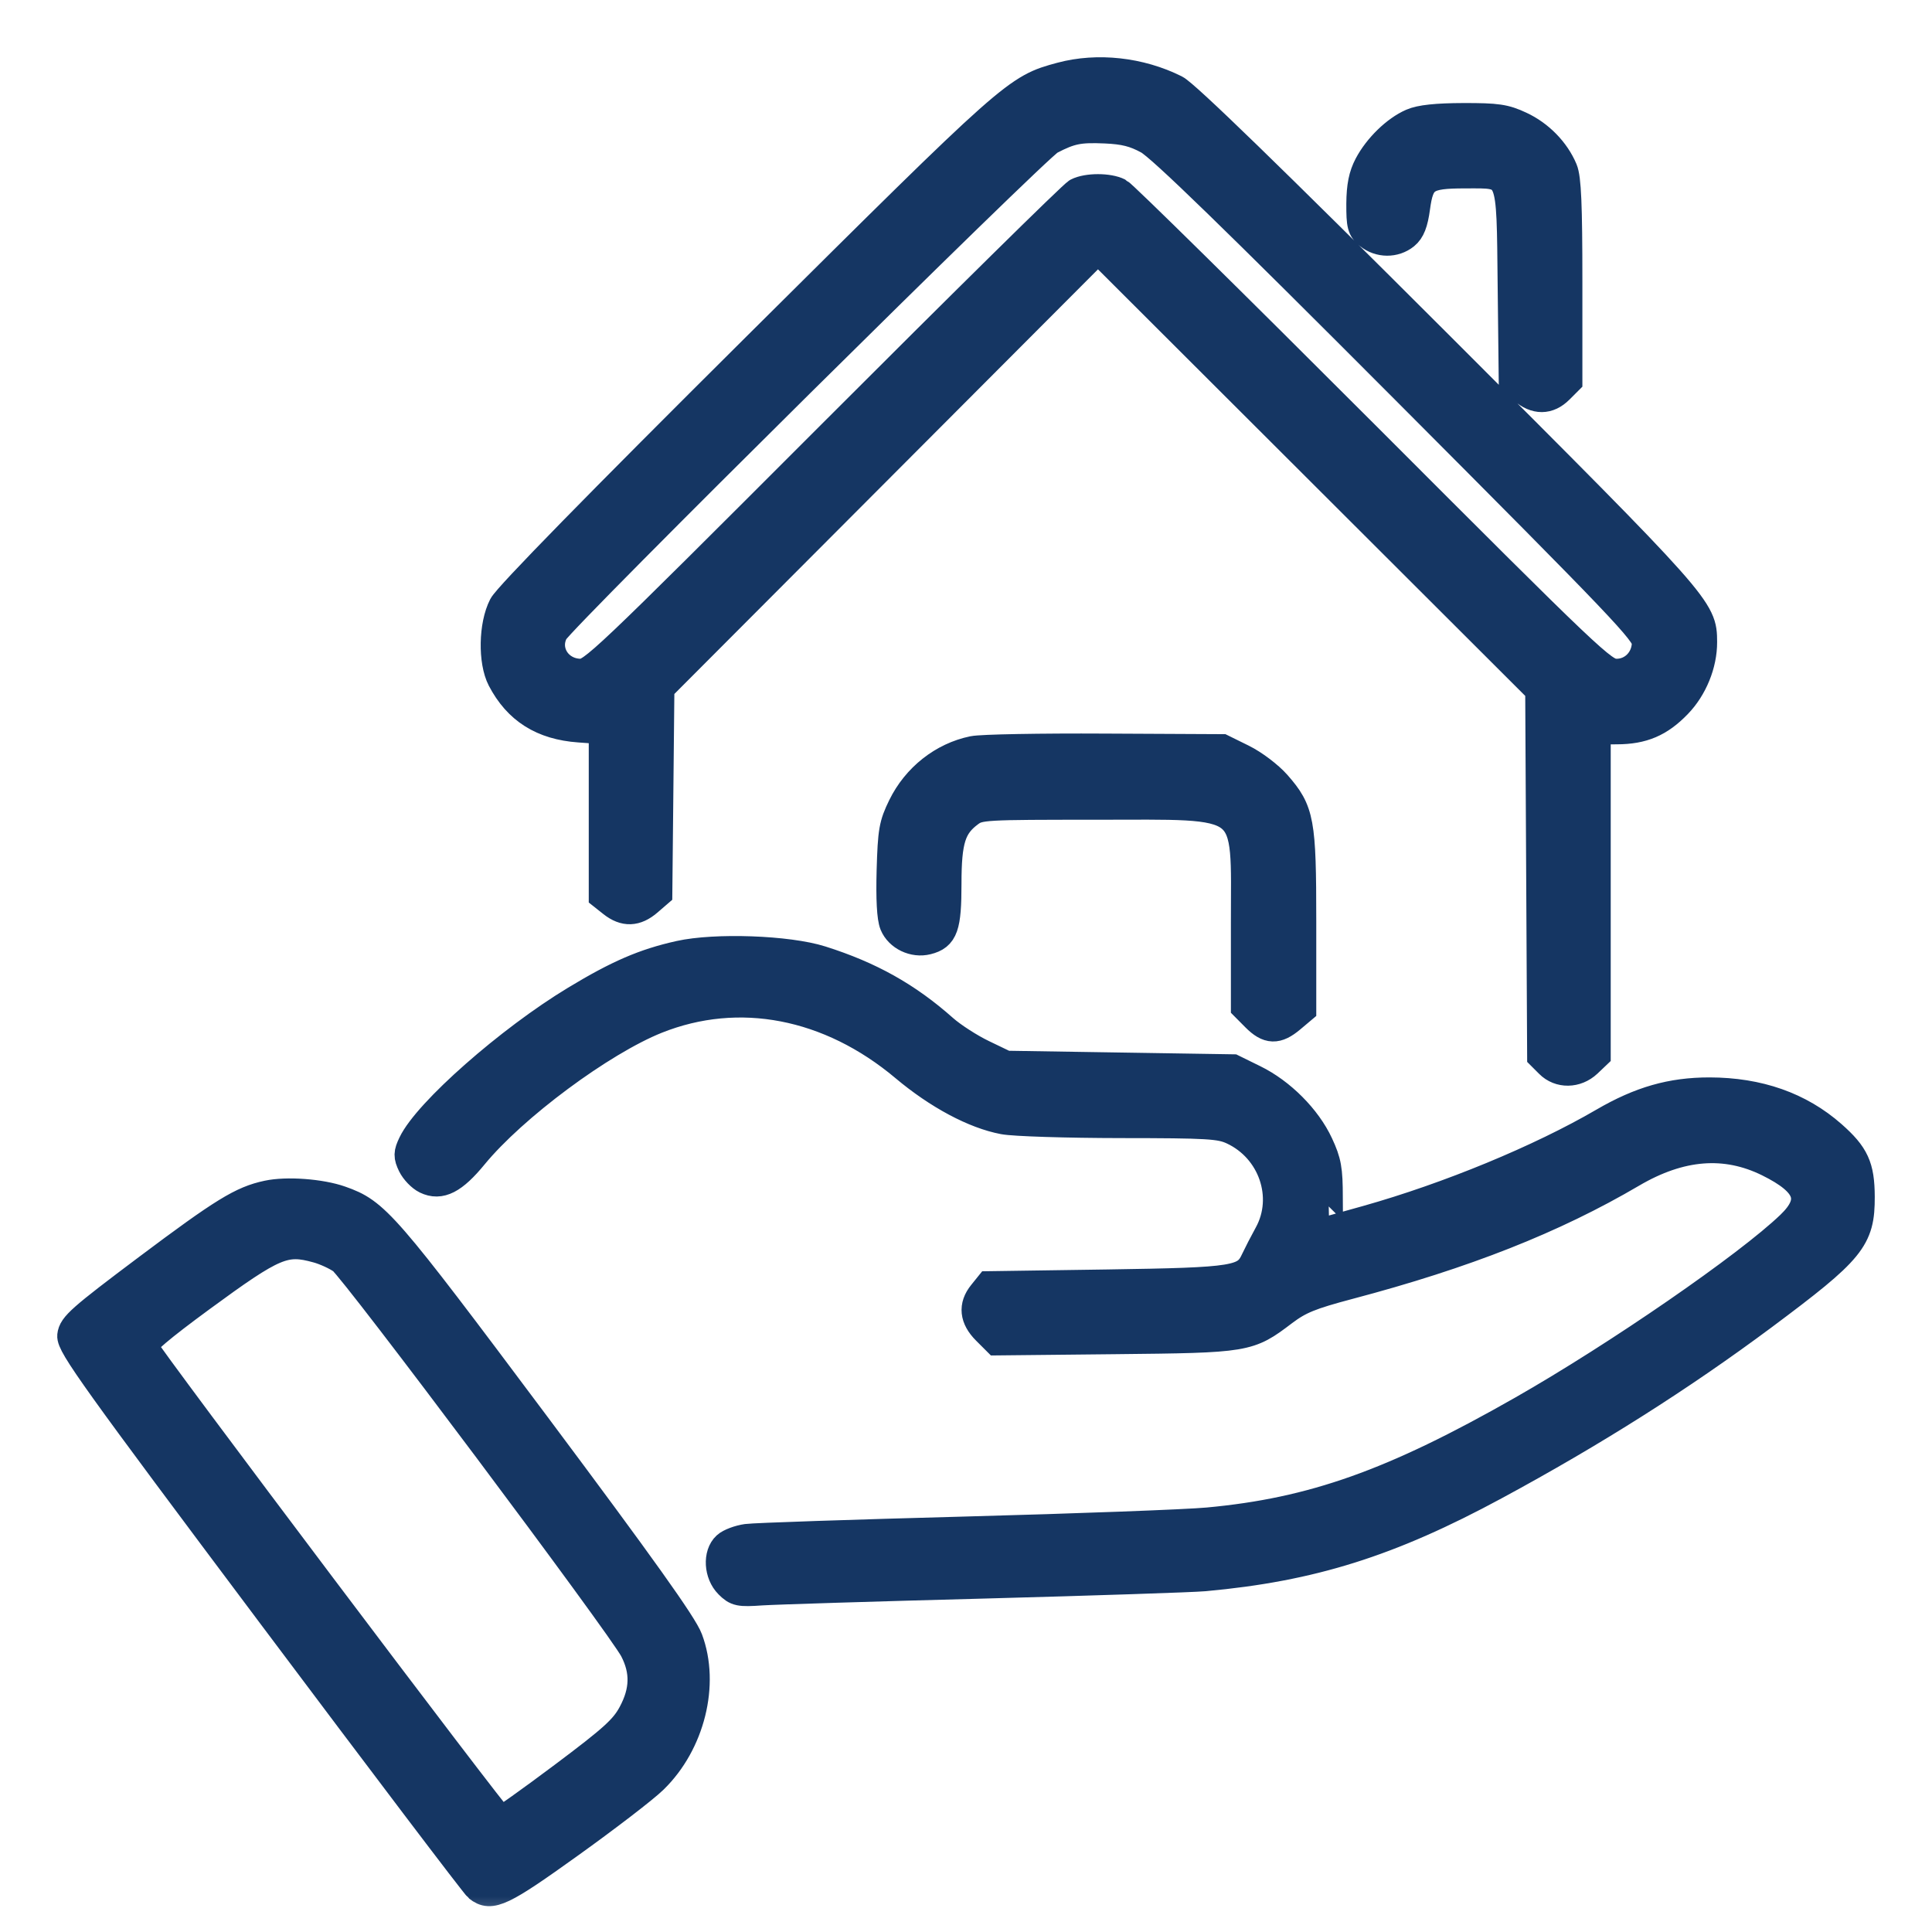
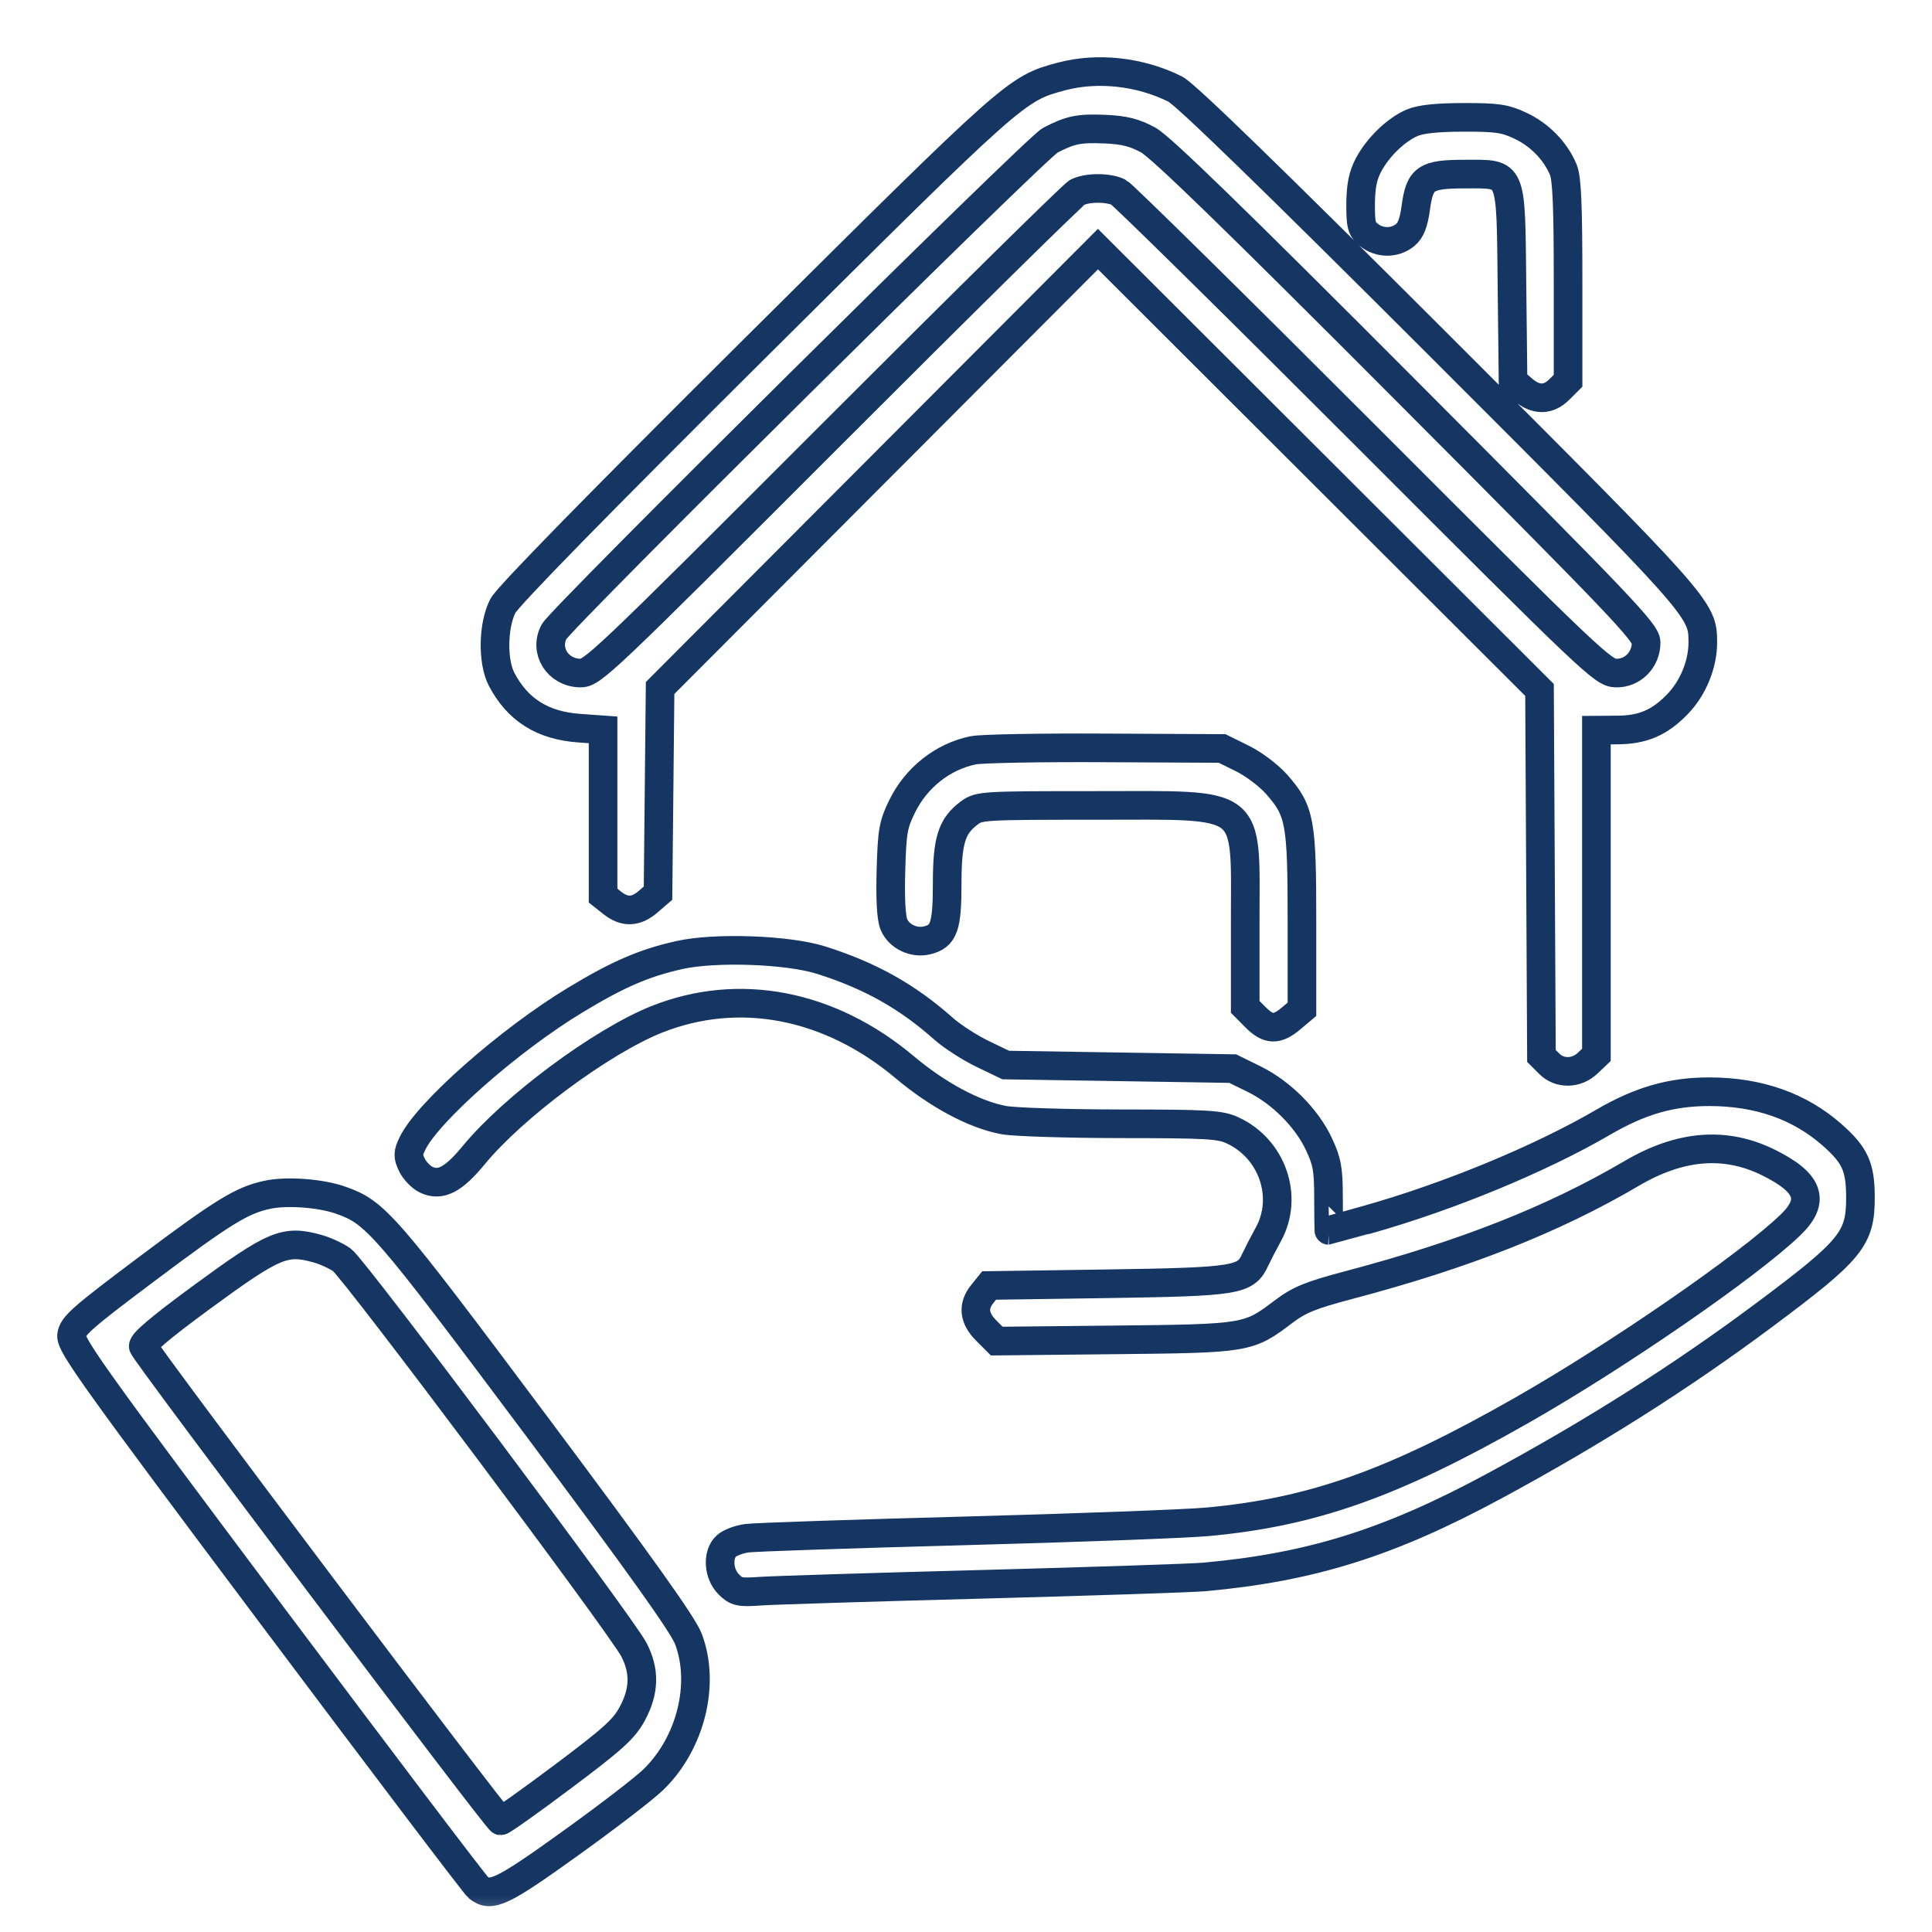
<svg xmlns="http://www.w3.org/2000/svg" width="27" height="27" viewBox="0 0 27 27" fill="none">
  <mask id="path-1-outside-1_2109_2081" maskUnits="userSpaceOnUse" x="0" y="0" width="27" height="27" fill="black">
    <rect fill="white" width="27" height="27" />
-     <path fill-rule="evenodd" clip-rule="evenodd" d="M14.829 1.07C14.201 1.24 14.19 1.25 10.562 4.855C8.363 7.041 7.096 8.335 7.028 8.467C6.889 8.736 6.88 9.243 7.009 9.491C7.233 9.92 7.581 10.139 8.093 10.176L8.428 10.2V12.516L8.558 12.619C8.73 12.754 8.886 12.749 9.057 12.602L9.196 12.482L9.225 9.615L15.344 3.481L21.515 9.642L21.542 14.757L21.651 14.866C21.795 15.011 22.028 15.008 22.187 14.859L22.31 14.742V10.204L22.596 10.202C22.956 10.201 23.192 10.101 23.443 9.841C23.662 9.615 23.798 9.282 23.797 8.973C23.796 8.512 23.775 8.488 20.097 4.811C17.768 2.484 16.565 1.315 16.424 1.245C15.931 0.999 15.337 0.934 14.829 1.07ZM19.732 1.717C19.506 1.815 19.254 2.06 19.123 2.309C19.047 2.454 19.017 2.601 19.015 2.848C19.014 3.146 19.027 3.199 19.13 3.283C19.278 3.402 19.49 3.404 19.635 3.287C19.716 3.221 19.757 3.116 19.786 2.902C19.842 2.488 19.922 2.433 20.473 2.433C21.143 2.433 21.112 2.36 21.13 3.992L21.145 5.325L21.284 5.445C21.462 5.598 21.638 5.597 21.792 5.443L21.914 5.321V3.925C21.914 2.866 21.898 2.491 21.847 2.37C21.738 2.11 21.514 1.88 21.246 1.756C21.031 1.655 20.921 1.639 20.451 1.64C20.076 1.641 19.851 1.665 19.732 1.717ZM16.045 1.956C16.223 2.053 17.247 3.048 19.649 5.457C22.681 8.498 23.005 8.837 23.005 8.98C23.005 9.222 22.815 9.413 22.582 9.406C22.402 9.401 22.26 9.266 19.068 6.071C17.238 4.24 15.692 2.717 15.633 2.687C15.493 2.616 15.195 2.616 15.056 2.687C14.996 2.717 13.448 4.243 11.616 6.077C8.401 9.294 8.277 9.411 8.105 9.406C7.793 9.398 7.602 9.093 7.743 8.828C7.844 8.636 14.482 2.061 14.676 1.961C14.96 1.813 15.08 1.789 15.447 1.805C15.714 1.817 15.856 1.853 16.045 1.956ZM13.599 10.486C13.176 10.573 12.805 10.866 12.608 11.268C12.482 11.525 12.467 11.615 12.451 12.165C12.44 12.563 12.454 12.825 12.492 12.918C12.562 13.088 12.772 13.188 12.958 13.141C13.191 13.083 13.237 12.953 13.237 12.35C13.237 11.741 13.3 11.543 13.55 11.358C13.685 11.259 13.75 11.256 15.311 11.256C17.541 11.256 17.402 11.146 17.402 12.895V14.071L17.547 14.217C17.725 14.396 17.845 14.4 18.043 14.233L18.195 14.105V12.875C18.195 11.477 18.169 11.335 17.843 10.963C17.733 10.838 17.521 10.678 17.363 10.6L17.079 10.46L15.443 10.452C14.543 10.447 13.713 10.462 13.599 10.486ZM9.494 13.347C9.003 13.457 8.64 13.613 8.043 13.974C7.122 14.53 5.973 15.542 5.763 15.983C5.699 16.116 5.698 16.158 5.757 16.281C5.795 16.359 5.884 16.452 5.955 16.486C6.154 16.582 6.337 16.488 6.618 16.146C7.174 15.469 8.404 14.556 9.175 14.247C10.325 13.788 11.594 14.032 12.644 14.915C13.107 15.304 13.616 15.576 14.025 15.653C14.172 15.681 14.908 15.704 15.661 15.705C16.888 15.706 17.051 15.716 17.228 15.798C17.781 16.055 18.012 16.726 17.727 17.247C17.66 17.369 17.577 17.53 17.542 17.605C17.409 17.894 17.292 17.913 15.476 17.941L13.823 17.965L13.728 18.083C13.592 18.251 13.61 18.422 13.782 18.594L13.93 18.742L15.579 18.725C17.43 18.706 17.447 18.703 17.936 18.332C18.159 18.164 18.311 18.102 18.85 17.959C20.473 17.53 21.708 17.042 22.806 16.397C23.484 15.999 24.112 15.949 24.714 16.246C25.286 16.529 25.375 16.78 25.02 17.121C24.428 17.69 22.607 18.946 21.269 19.708C19.47 20.733 18.349 21.131 16.881 21.267C16.581 21.295 15.053 21.352 13.485 21.394C11.917 21.436 10.545 21.482 10.437 21.497C10.329 21.512 10.2 21.56 10.152 21.604C10.022 21.722 10.038 21.995 10.183 22.14C10.291 22.249 10.333 22.258 10.642 22.236C10.828 22.224 12.23 22.18 13.758 22.14C15.285 22.099 16.668 22.053 16.832 22.038C18.327 21.902 19.419 21.559 20.893 20.762C22.272 20.017 23.494 19.242 24.641 18.388C25.881 17.463 26.002 17.314 26 16.724C25.998 16.305 25.924 16.142 25.603 15.859C25.15 15.46 24.577 15.258 23.89 15.257C23.358 15.257 22.924 15.381 22.409 15.681C21.526 16.196 20.245 16.725 19.105 17.046C18.814 17.128 18.573 17.195 18.571 17.195C18.569 17.195 18.567 16.988 18.566 16.735C18.566 16.342 18.547 16.235 18.433 15.991C18.264 15.627 17.903 15.265 17.525 15.08L17.228 14.934L14.055 14.884L13.733 14.729C13.556 14.644 13.31 14.486 13.187 14.377C12.678 13.925 12.161 13.635 11.475 13.418C11.011 13.271 9.996 13.235 9.494 13.347ZM3.738 16.697C3.38 16.773 3.12 16.933 2.056 17.731C1.133 18.424 1.014 18.529 1 18.665C0.987 18.799 1.332 19.281 3.795 22.567C5.341 24.629 6.64 26.344 6.683 26.378C6.862 26.521 7.015 26.448 7.962 25.768C8.477 25.399 9.005 24.994 9.134 24.867C9.652 24.363 9.858 23.534 9.622 22.908C9.547 22.707 8.96 21.885 7.487 19.914C5.363 17.074 5.25 16.945 4.759 16.772C4.481 16.674 4.005 16.639 3.738 16.697ZM4.436 17.45C4.545 17.48 4.7 17.551 4.78 17.608C4.947 17.727 8.691 22.726 8.86 23.056C9.014 23.355 9.006 23.633 8.837 23.948C8.721 24.163 8.574 24.297 7.871 24.824C7.415 25.166 7.021 25.446 6.997 25.446C6.952 25.446 2.05 18.941 2.003 18.818C1.985 18.77 2.245 18.55 2.809 18.136C3.835 17.384 3.979 17.323 4.436 17.45Z" />
+     <path fill-rule="evenodd" clip-rule="evenodd" d="M14.829 1.07C14.201 1.24 14.19 1.25 10.562 4.855C8.363 7.041 7.096 8.335 7.028 8.467C6.889 8.736 6.88 9.243 7.009 9.491C7.233 9.92 7.581 10.139 8.093 10.176L8.428 10.2V12.516L8.558 12.619C8.73 12.754 8.886 12.749 9.057 12.602L9.196 12.482L9.225 9.615L15.344 3.481L21.515 9.642L21.542 14.757L21.651 14.866C21.795 15.011 22.028 15.008 22.187 14.859L22.31 14.742V10.204L22.596 10.202C22.956 10.201 23.192 10.101 23.443 9.841C23.662 9.615 23.798 9.282 23.797 8.973C23.796 8.512 23.775 8.488 20.097 4.811C17.768 2.484 16.565 1.315 16.424 1.245C15.931 0.999 15.337 0.934 14.829 1.07ZM19.732 1.717C19.506 1.815 19.254 2.06 19.123 2.309C19.047 2.454 19.017 2.601 19.015 2.848C19.014 3.146 19.027 3.199 19.13 3.283C19.278 3.402 19.49 3.404 19.635 3.287C19.716 3.221 19.757 3.116 19.786 2.902C19.842 2.488 19.922 2.433 20.473 2.433C21.143 2.433 21.112 2.36 21.13 3.992L21.145 5.325L21.284 5.445C21.462 5.598 21.638 5.597 21.792 5.443L21.914 5.321V3.925C21.914 2.866 21.898 2.491 21.847 2.37C21.738 2.11 21.514 1.88 21.246 1.756C21.031 1.655 20.921 1.639 20.451 1.64C20.076 1.641 19.851 1.665 19.732 1.717ZM16.045 1.956C16.223 2.053 17.247 3.048 19.649 5.457C22.681 8.498 23.005 8.837 23.005 8.98C23.005 9.222 22.815 9.413 22.582 9.406C22.402 9.401 22.26 9.266 19.068 6.071C17.238 4.24 15.692 2.717 15.633 2.687C15.493 2.616 15.195 2.616 15.056 2.687C14.996 2.717 13.448 4.243 11.616 6.077C8.401 9.294 8.277 9.411 8.105 9.406C7.793 9.398 7.602 9.093 7.743 8.828C7.844 8.636 14.482 2.061 14.676 1.961C14.96 1.813 15.08 1.789 15.447 1.805C15.714 1.817 15.856 1.853 16.045 1.956ZM13.599 10.486C13.176 10.573 12.805 10.866 12.608 11.268C12.482 11.525 12.467 11.615 12.451 12.165C12.44 12.563 12.454 12.825 12.492 12.918C12.562 13.088 12.772 13.188 12.958 13.141C13.191 13.083 13.237 12.953 13.237 12.35C13.237 11.741 13.3 11.543 13.55 11.358C13.685 11.259 13.75 11.256 15.311 11.256C17.541 11.256 17.402 11.146 17.402 12.895V14.071L17.547 14.217C17.725 14.396 17.845 14.4 18.043 14.233L18.195 14.105V12.875C18.195 11.477 18.169 11.335 17.843 10.963C17.733 10.838 17.521 10.678 17.363 10.6L17.079 10.46L15.443 10.452C14.543 10.447 13.713 10.462 13.599 10.486ZM9.494 13.347C9.003 13.457 8.64 13.613 8.043 13.974C7.122 14.53 5.973 15.542 5.763 15.983C5.699 16.116 5.698 16.158 5.757 16.281C5.795 16.359 5.884 16.452 5.955 16.486C6.154 16.582 6.337 16.488 6.618 16.146C7.174 15.469 8.404 14.556 9.175 14.247C10.325 13.788 11.594 14.032 12.644 14.915C13.107 15.304 13.616 15.576 14.025 15.653C14.172 15.681 14.908 15.704 15.661 15.705C16.888 15.706 17.051 15.716 17.228 15.798C17.781 16.055 18.012 16.726 17.727 17.247C17.66 17.369 17.577 17.53 17.542 17.605C17.409 17.894 17.292 17.913 15.476 17.941L13.823 17.965L13.728 18.083C13.592 18.251 13.61 18.422 13.782 18.594L13.93 18.742L15.579 18.725C17.43 18.706 17.447 18.703 17.936 18.332C18.159 18.164 18.311 18.102 18.85 17.959C20.473 17.53 21.708 17.042 22.806 16.397C23.484 15.999 24.112 15.949 24.714 16.246C25.286 16.529 25.375 16.78 25.02 17.121C24.428 17.69 22.607 18.946 21.269 19.708C19.47 20.733 18.349 21.131 16.881 21.267C16.581 21.295 15.053 21.352 13.485 21.394C11.917 21.436 10.545 21.482 10.437 21.497C10.329 21.512 10.2 21.56 10.152 21.604C10.022 21.722 10.038 21.995 10.183 22.14C10.291 22.249 10.333 22.258 10.642 22.236C10.828 22.224 12.23 22.18 13.758 22.14C15.285 22.099 16.668 22.053 16.832 22.038C18.327 21.902 19.419 21.559 20.893 20.762C22.272 20.017 23.494 19.242 24.641 18.388C25.881 17.463 26.002 17.314 26 16.724C25.998 16.305 25.924 16.142 25.603 15.859C25.15 15.46 24.577 15.258 23.89 15.257C23.358 15.257 22.924 15.381 22.409 15.681C21.526 16.196 20.245 16.725 19.105 17.046C18.814 17.128 18.573 17.195 18.571 17.195C18.569 17.195 18.567 16.988 18.566 16.735C18.566 16.342 18.547 16.235 18.433 15.991C18.264 15.627 17.903 15.265 17.525 15.08L17.228 14.934L14.055 14.884L13.733 14.729C13.556 14.644 13.31 14.486 13.187 14.377C12.678 13.925 12.161 13.635 11.475 13.418C11.011 13.271 9.996 13.235 9.494 13.347ZM3.738 16.697C3.38 16.773 3.12 16.933 2.056 17.731C1.133 18.424 1.014 18.529 1 18.665C0.987 18.799 1.332 19.281 3.795 22.567C5.341 24.629 6.64 26.344 6.683 26.378C6.862 26.521 7.015 26.448 7.962 25.768C8.477 25.399 9.005 24.994 9.134 24.867C9.652 24.363 9.858 23.534 9.622 22.908C9.547 22.707 8.96 21.885 7.487 19.914C5.363 17.074 5.25 16.945 4.759 16.772C4.481 16.674 4.005 16.639 3.738 16.697ZM4.436 17.45C4.545 17.48 4.7 17.551 4.78 17.608C4.947 17.727 8.691 22.726 8.86 23.056C8.721 24.163 8.574 24.297 7.871 24.824C7.415 25.166 7.021 25.446 6.997 25.446C6.952 25.446 2.05 18.941 2.003 18.818C1.985 18.77 2.245 18.55 2.809 18.136C3.835 17.384 3.979 17.323 4.436 17.45Z" />
  </mask>
-   <path fill-rule="evenodd" clip-rule="evenodd" d="M14.829 1.07C14.201 1.24 14.19 1.25 10.562 4.855C8.363 7.041 7.096 8.335 7.028 8.467C6.889 8.736 6.88 9.243 7.009 9.491C7.233 9.92 7.581 10.139 8.093 10.176L8.428 10.2V12.516L8.558 12.619C8.73 12.754 8.886 12.749 9.057 12.602L9.196 12.482L9.225 9.615L15.344 3.481L21.515 9.642L21.542 14.757L21.651 14.866C21.795 15.011 22.028 15.008 22.187 14.859L22.31 14.742V10.204L22.596 10.202C22.956 10.201 23.192 10.101 23.443 9.841C23.662 9.615 23.798 9.282 23.797 8.973C23.796 8.512 23.775 8.488 20.097 4.811C17.768 2.484 16.565 1.315 16.424 1.245C15.931 0.999 15.337 0.934 14.829 1.07ZM19.732 1.717C19.506 1.815 19.254 2.06 19.123 2.309C19.047 2.454 19.017 2.601 19.015 2.848C19.014 3.146 19.027 3.199 19.13 3.283C19.278 3.402 19.49 3.404 19.635 3.287C19.716 3.221 19.757 3.116 19.786 2.902C19.842 2.488 19.922 2.433 20.473 2.433C21.143 2.433 21.112 2.36 21.13 3.992L21.145 5.325L21.284 5.445C21.462 5.598 21.638 5.597 21.792 5.443L21.914 5.321V3.925C21.914 2.866 21.898 2.491 21.847 2.37C21.738 2.11 21.514 1.88 21.246 1.756C21.031 1.655 20.921 1.639 20.451 1.64C20.076 1.641 19.851 1.665 19.732 1.717ZM16.045 1.956C16.223 2.053 17.247 3.048 19.649 5.457C22.681 8.498 23.005 8.837 23.005 8.98C23.005 9.222 22.815 9.413 22.582 9.406C22.402 9.401 22.26 9.266 19.068 6.071C17.238 4.24 15.692 2.717 15.633 2.687C15.493 2.616 15.195 2.616 15.056 2.687C14.996 2.717 13.448 4.243 11.616 6.077C8.401 9.294 8.277 9.411 8.105 9.406C7.793 9.398 7.602 9.093 7.743 8.828C7.844 8.636 14.482 2.061 14.676 1.961C14.96 1.813 15.08 1.789 15.447 1.805C15.714 1.817 15.856 1.853 16.045 1.956ZM13.599 10.486C13.176 10.573 12.805 10.866 12.608 11.268C12.482 11.525 12.467 11.615 12.451 12.165C12.44 12.563 12.454 12.825 12.492 12.918C12.562 13.088 12.772 13.188 12.958 13.141C13.191 13.083 13.237 12.953 13.237 12.35C13.237 11.741 13.3 11.543 13.55 11.358C13.685 11.259 13.75 11.256 15.311 11.256C17.541 11.256 17.402 11.146 17.402 12.895V14.071L17.547 14.217C17.725 14.396 17.845 14.4 18.043 14.233L18.195 14.105V12.875C18.195 11.477 18.169 11.335 17.843 10.963C17.733 10.838 17.521 10.678 17.363 10.6L17.079 10.46L15.443 10.452C14.543 10.447 13.713 10.462 13.599 10.486ZM9.494 13.347C9.003 13.457 8.64 13.613 8.043 13.974C7.122 14.53 5.973 15.542 5.763 15.983C5.699 16.116 5.698 16.158 5.757 16.281C5.795 16.359 5.884 16.452 5.955 16.486C6.154 16.582 6.337 16.488 6.618 16.146C7.174 15.469 8.404 14.556 9.175 14.247C10.325 13.788 11.594 14.032 12.644 14.915C13.107 15.304 13.616 15.576 14.025 15.653C14.172 15.681 14.908 15.704 15.661 15.705C16.888 15.706 17.051 15.716 17.228 15.798C17.781 16.055 18.012 16.726 17.727 17.247C17.66 17.369 17.577 17.53 17.542 17.605C17.409 17.894 17.292 17.913 15.476 17.941L13.823 17.965L13.728 18.083C13.592 18.251 13.61 18.422 13.782 18.594L13.93 18.742L15.579 18.725C17.43 18.706 17.447 18.703 17.936 18.332C18.159 18.164 18.311 18.102 18.85 17.959C20.473 17.53 21.708 17.042 22.806 16.397C23.484 15.999 24.112 15.949 24.714 16.246C25.286 16.529 25.375 16.78 25.02 17.121C24.428 17.69 22.607 18.946 21.269 19.708C19.47 20.733 18.349 21.131 16.881 21.267C16.581 21.295 15.053 21.352 13.485 21.394C11.917 21.436 10.545 21.482 10.437 21.497C10.329 21.512 10.2 21.56 10.152 21.604C10.022 21.722 10.038 21.995 10.183 22.14C10.291 22.249 10.333 22.258 10.642 22.236C10.828 22.224 12.23 22.18 13.758 22.14C15.285 22.099 16.668 22.053 16.832 22.038C18.327 21.902 19.419 21.559 20.893 20.762C22.272 20.017 23.494 19.242 24.641 18.388C25.881 17.463 26.002 17.314 26 16.724C25.998 16.305 25.924 16.142 25.603 15.859C25.15 15.46 24.577 15.258 23.89 15.257C23.358 15.257 22.924 15.381 22.409 15.681C21.526 16.196 20.245 16.725 19.105 17.046C18.814 17.128 18.573 17.195 18.571 17.195C18.569 17.195 18.567 16.988 18.566 16.735C18.566 16.342 18.547 16.235 18.433 15.991C18.264 15.627 17.903 15.265 17.525 15.08L17.228 14.934L14.055 14.884L13.733 14.729C13.556 14.644 13.31 14.486 13.187 14.377C12.678 13.925 12.161 13.635 11.475 13.418C11.011 13.271 9.996 13.235 9.494 13.347ZM3.738 16.697C3.38 16.773 3.12 16.933 2.056 17.731C1.133 18.424 1.014 18.529 1 18.665C0.987 18.799 1.332 19.281 3.795 22.567C5.341 24.629 6.64 26.344 6.683 26.378C6.862 26.521 7.015 26.448 7.962 25.768C8.477 25.399 9.005 24.994 9.134 24.867C9.652 24.363 9.858 23.534 9.622 22.908C9.547 22.707 8.96 21.885 7.487 19.914C5.363 17.074 5.25 16.945 4.759 16.772C4.481 16.674 4.005 16.639 3.738 16.697ZM4.436 17.45C4.545 17.48 4.7 17.551 4.78 17.608C4.947 17.727 8.691 22.726 8.86 23.056C9.014 23.355 9.006 23.633 8.837 23.948C8.721 24.163 8.574 24.297 7.871 24.824C7.415 25.166 7.021 25.446 6.997 25.446C6.952 25.446 2.05 18.941 2.003 18.818C1.985 18.77 2.245 18.55 2.809 18.136C3.835 17.384 3.979 17.323 4.436 17.45Z" fill="#153663" />
  <path fill-rule="evenodd" clip-rule="evenodd" d="M14.829 1.07C14.201 1.24 14.19 1.25 10.562 4.855C8.363 7.041 7.096 8.335 7.028 8.467C6.889 8.736 6.88 9.243 7.009 9.491C7.233 9.92 7.581 10.139 8.093 10.176L8.428 10.2V12.516L8.558 12.619C8.73 12.754 8.886 12.749 9.057 12.602L9.196 12.482L9.225 9.615L15.344 3.481L21.515 9.642L21.542 14.757L21.651 14.866C21.795 15.011 22.028 15.008 22.187 14.859L22.31 14.742V10.204L22.596 10.202C22.956 10.201 23.192 10.101 23.443 9.841C23.662 9.615 23.798 9.282 23.797 8.973C23.796 8.512 23.775 8.488 20.097 4.811C17.768 2.484 16.565 1.315 16.424 1.245C15.931 0.999 15.337 0.934 14.829 1.07ZM19.732 1.717C19.506 1.815 19.254 2.06 19.123 2.309C19.047 2.454 19.017 2.601 19.015 2.848C19.014 3.146 19.027 3.199 19.13 3.283C19.278 3.402 19.49 3.404 19.635 3.287C19.716 3.221 19.757 3.116 19.786 2.902C19.842 2.488 19.922 2.433 20.473 2.433C21.143 2.433 21.112 2.36 21.13 3.992L21.145 5.325L21.284 5.445C21.462 5.598 21.638 5.597 21.792 5.443L21.914 5.321V3.925C21.914 2.866 21.898 2.491 21.847 2.37C21.738 2.11 21.514 1.88 21.246 1.756C21.031 1.655 20.921 1.639 20.451 1.64C20.076 1.641 19.851 1.665 19.732 1.717ZM16.045 1.956C16.223 2.053 17.247 3.048 19.649 5.457C22.681 8.498 23.005 8.837 23.005 8.98C23.005 9.222 22.815 9.413 22.582 9.406C22.402 9.401 22.26 9.266 19.068 6.071C17.238 4.24 15.692 2.717 15.633 2.687C15.493 2.616 15.195 2.616 15.056 2.687C14.996 2.717 13.448 4.243 11.616 6.077C8.401 9.294 8.277 9.411 8.105 9.406C7.793 9.398 7.602 9.093 7.743 8.828C7.844 8.636 14.482 2.061 14.676 1.961C14.96 1.813 15.08 1.789 15.447 1.805C15.714 1.817 15.856 1.853 16.045 1.956ZM13.599 10.486C13.176 10.573 12.805 10.866 12.608 11.268C12.482 11.525 12.467 11.615 12.451 12.165C12.44 12.563 12.454 12.825 12.492 12.918C12.562 13.088 12.772 13.188 12.958 13.141C13.191 13.083 13.237 12.953 13.237 12.35C13.237 11.741 13.3 11.543 13.55 11.358C13.685 11.259 13.75 11.256 15.311 11.256C17.541 11.256 17.402 11.146 17.402 12.895V14.071L17.547 14.217C17.725 14.396 17.845 14.4 18.043 14.233L18.195 14.105V12.875C18.195 11.477 18.169 11.335 17.843 10.963C17.733 10.838 17.521 10.678 17.363 10.6L17.079 10.46L15.443 10.452C14.543 10.447 13.713 10.462 13.599 10.486ZM9.494 13.347C9.003 13.457 8.64 13.613 8.043 13.974C7.122 14.53 5.973 15.542 5.763 15.983C5.699 16.116 5.698 16.158 5.757 16.281C5.795 16.359 5.884 16.452 5.955 16.486C6.154 16.582 6.337 16.488 6.618 16.146C7.174 15.469 8.404 14.556 9.175 14.247C10.325 13.788 11.594 14.032 12.644 14.915C13.107 15.304 13.616 15.576 14.025 15.653C14.172 15.681 14.908 15.704 15.661 15.705C16.888 15.706 17.051 15.716 17.228 15.798C17.781 16.055 18.012 16.726 17.727 17.247C17.66 17.369 17.577 17.53 17.542 17.605C17.409 17.894 17.292 17.913 15.476 17.941L13.823 17.965L13.728 18.083C13.592 18.251 13.61 18.422 13.782 18.594L13.93 18.742L15.579 18.725C17.43 18.706 17.447 18.703 17.936 18.332C18.159 18.164 18.311 18.102 18.85 17.959C20.473 17.53 21.708 17.042 22.806 16.397C23.484 15.999 24.112 15.949 24.714 16.246C25.286 16.529 25.375 16.78 25.02 17.121C24.428 17.69 22.607 18.946 21.269 19.708C19.47 20.733 18.349 21.131 16.881 21.267C16.581 21.295 15.053 21.352 13.485 21.394C11.917 21.436 10.545 21.482 10.437 21.497C10.329 21.512 10.2 21.56 10.152 21.604C10.022 21.722 10.038 21.995 10.183 22.14C10.291 22.249 10.333 22.258 10.642 22.236C10.828 22.224 12.23 22.18 13.758 22.14C15.285 22.099 16.668 22.053 16.832 22.038C18.327 21.902 19.419 21.559 20.893 20.762C22.272 20.017 23.494 19.242 24.641 18.388C25.881 17.463 26.002 17.314 26 16.724C25.998 16.305 25.924 16.142 25.603 15.859C25.15 15.46 24.577 15.258 23.89 15.257C23.358 15.257 22.924 15.381 22.409 15.681C21.526 16.196 20.245 16.725 19.105 17.046C18.814 17.128 18.573 17.195 18.571 17.195C18.569 17.195 18.567 16.988 18.566 16.735C18.566 16.342 18.547 16.235 18.433 15.991C18.264 15.627 17.903 15.265 17.525 15.08L17.228 14.934L14.055 14.884L13.733 14.729C13.556 14.644 13.31 14.486 13.187 14.377C12.678 13.925 12.161 13.635 11.475 13.418C11.011 13.271 9.996 13.235 9.494 13.347ZM3.738 16.697C3.38 16.773 3.12 16.933 2.056 17.731C1.133 18.424 1.014 18.529 1 18.665C0.987 18.799 1.332 19.281 3.795 22.567C5.341 24.629 6.64 26.344 6.683 26.378C6.862 26.521 7.015 26.448 7.962 25.768C8.477 25.399 9.005 24.994 9.134 24.867C9.652 24.363 9.858 23.534 9.622 22.908C9.547 22.707 8.96 21.885 7.487 19.914C5.363 17.074 5.25 16.945 4.759 16.772C4.481 16.674 4.005 16.639 3.738 16.697ZM4.436 17.45C4.545 17.48 4.7 17.551 4.78 17.608C4.947 17.727 8.691 22.726 8.86 23.056C9.014 23.355 9.006 23.633 8.837 23.948C8.721 24.163 8.574 24.297 7.871 24.824C7.415 25.166 7.021 25.446 6.997 25.446C6.952 25.446 2.05 18.941 2.003 18.818C1.985 18.77 2.245 18.55 2.809 18.136C3.835 17.384 3.979 17.323 4.436 17.45Z" stroke="#153663" stroke-width="0.4" mask="url(#path-1-outside-1_2109_2081)" />
</svg>